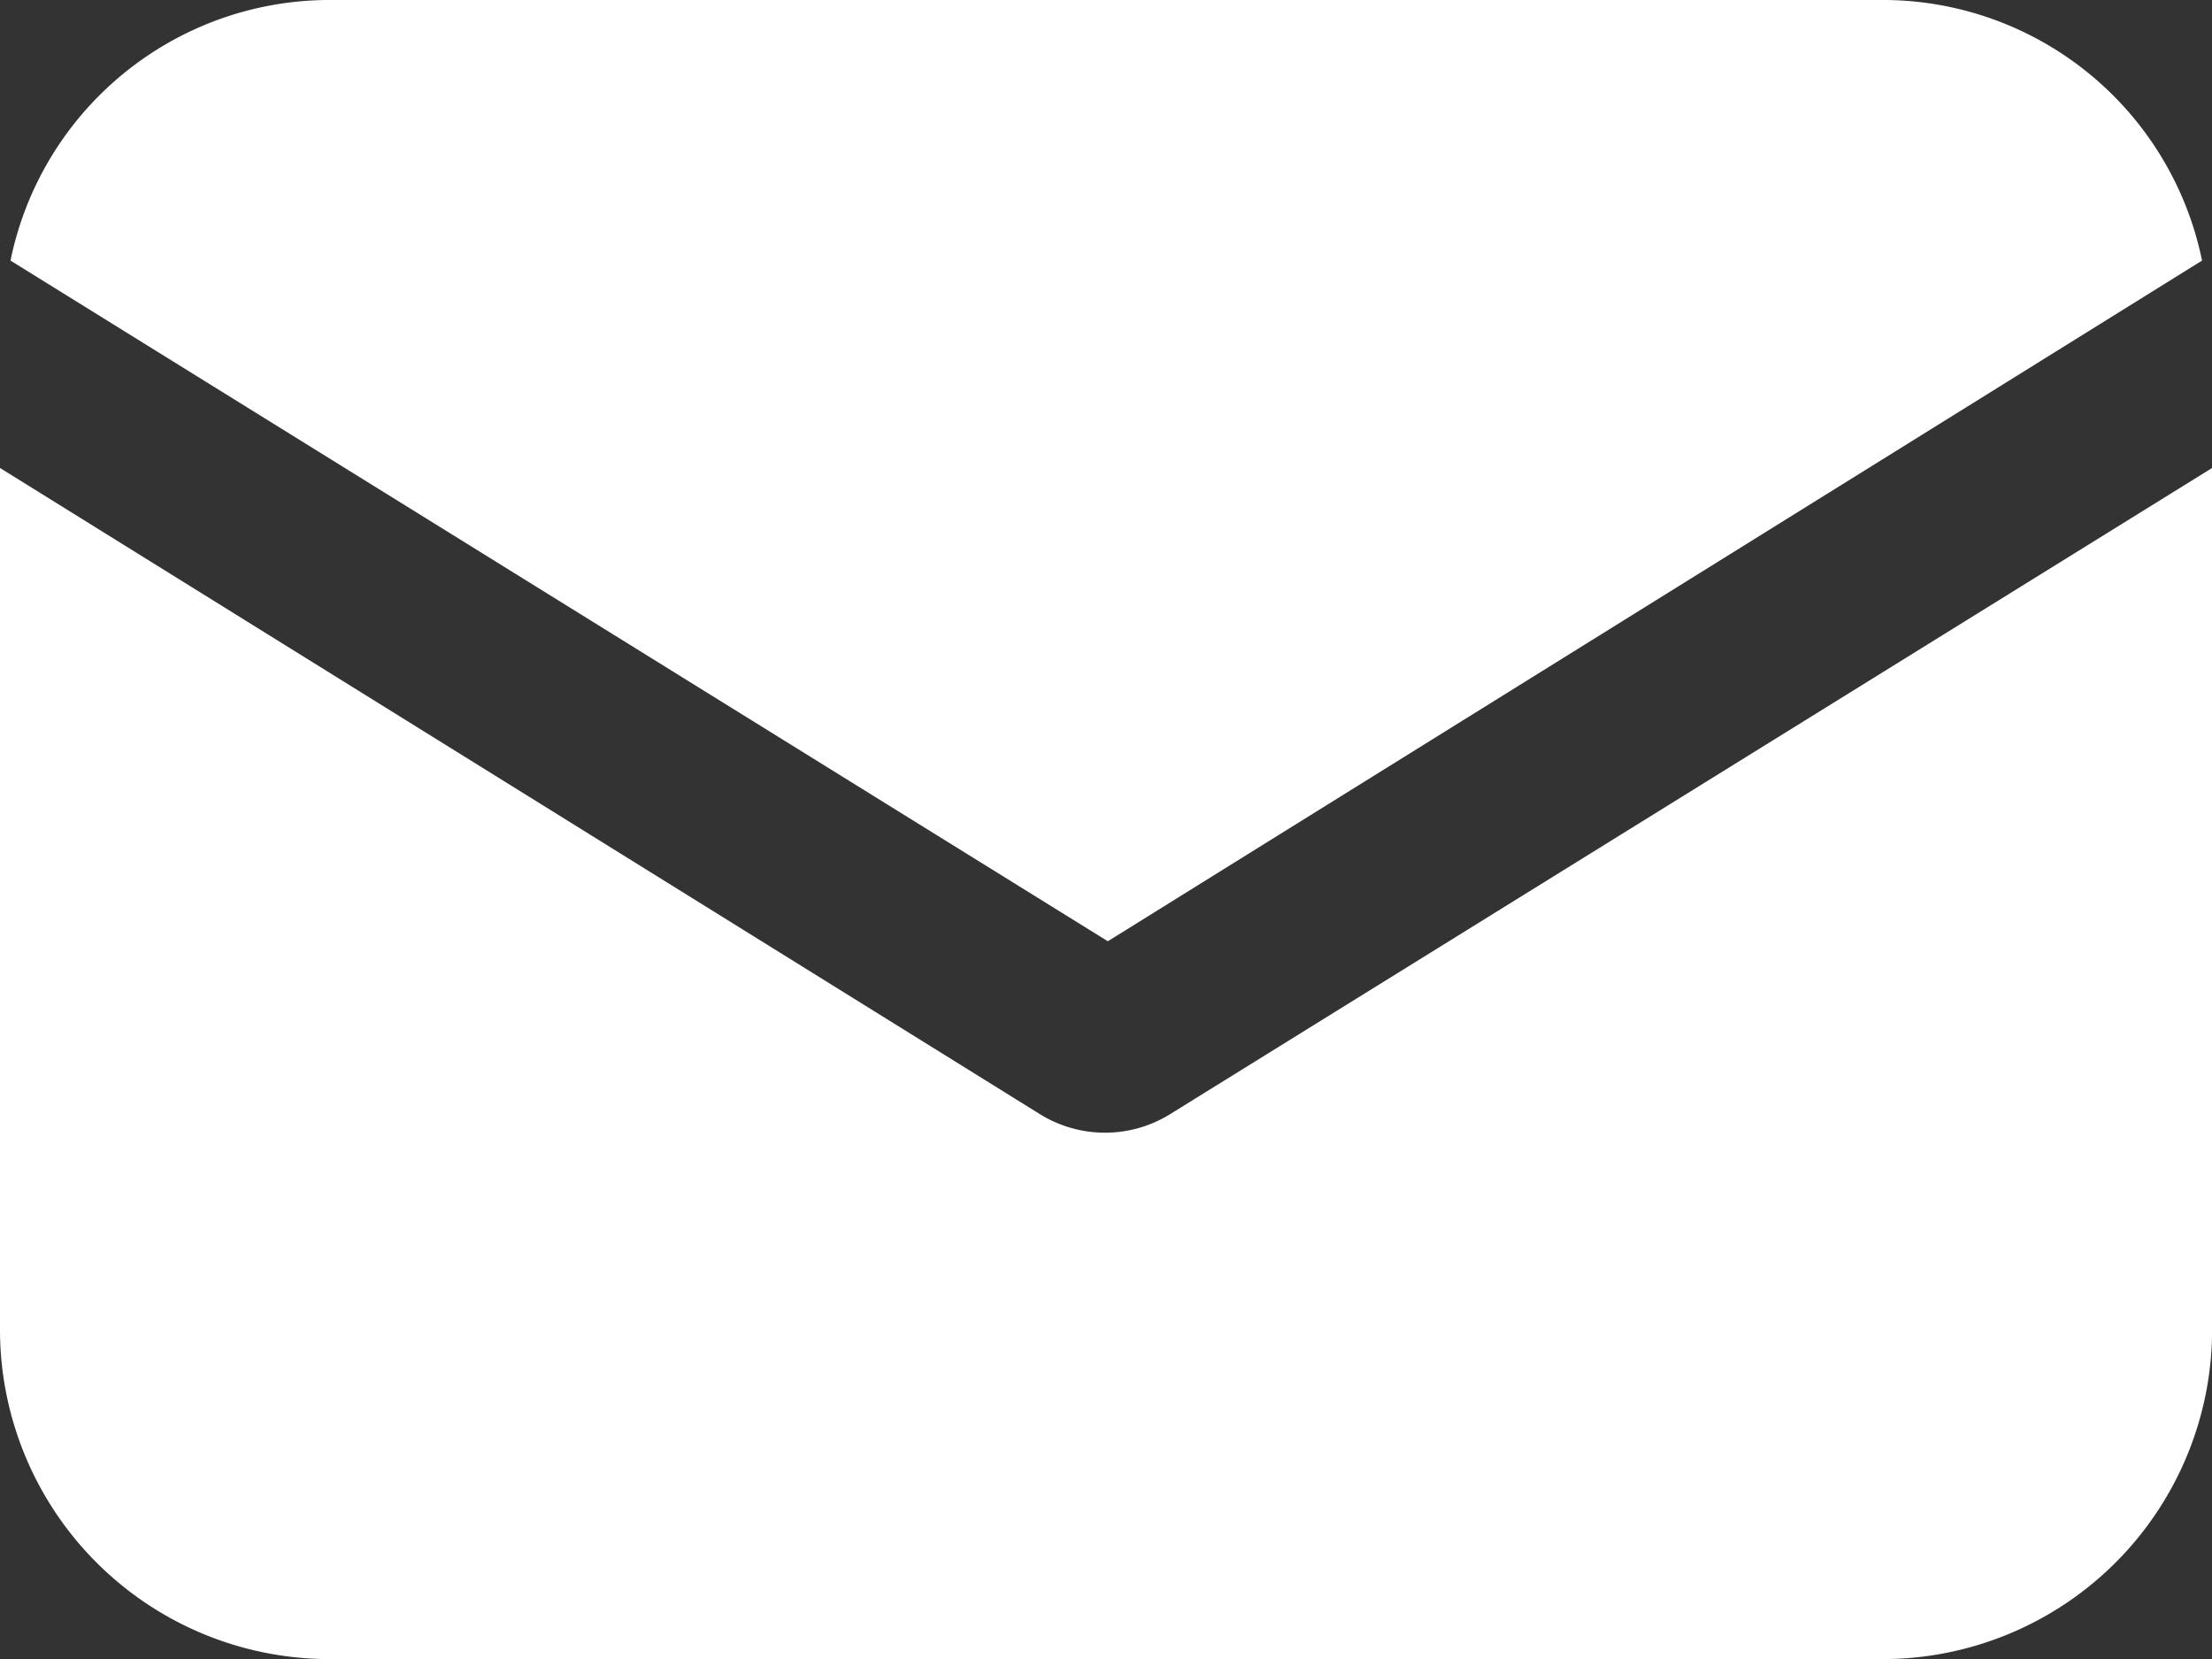
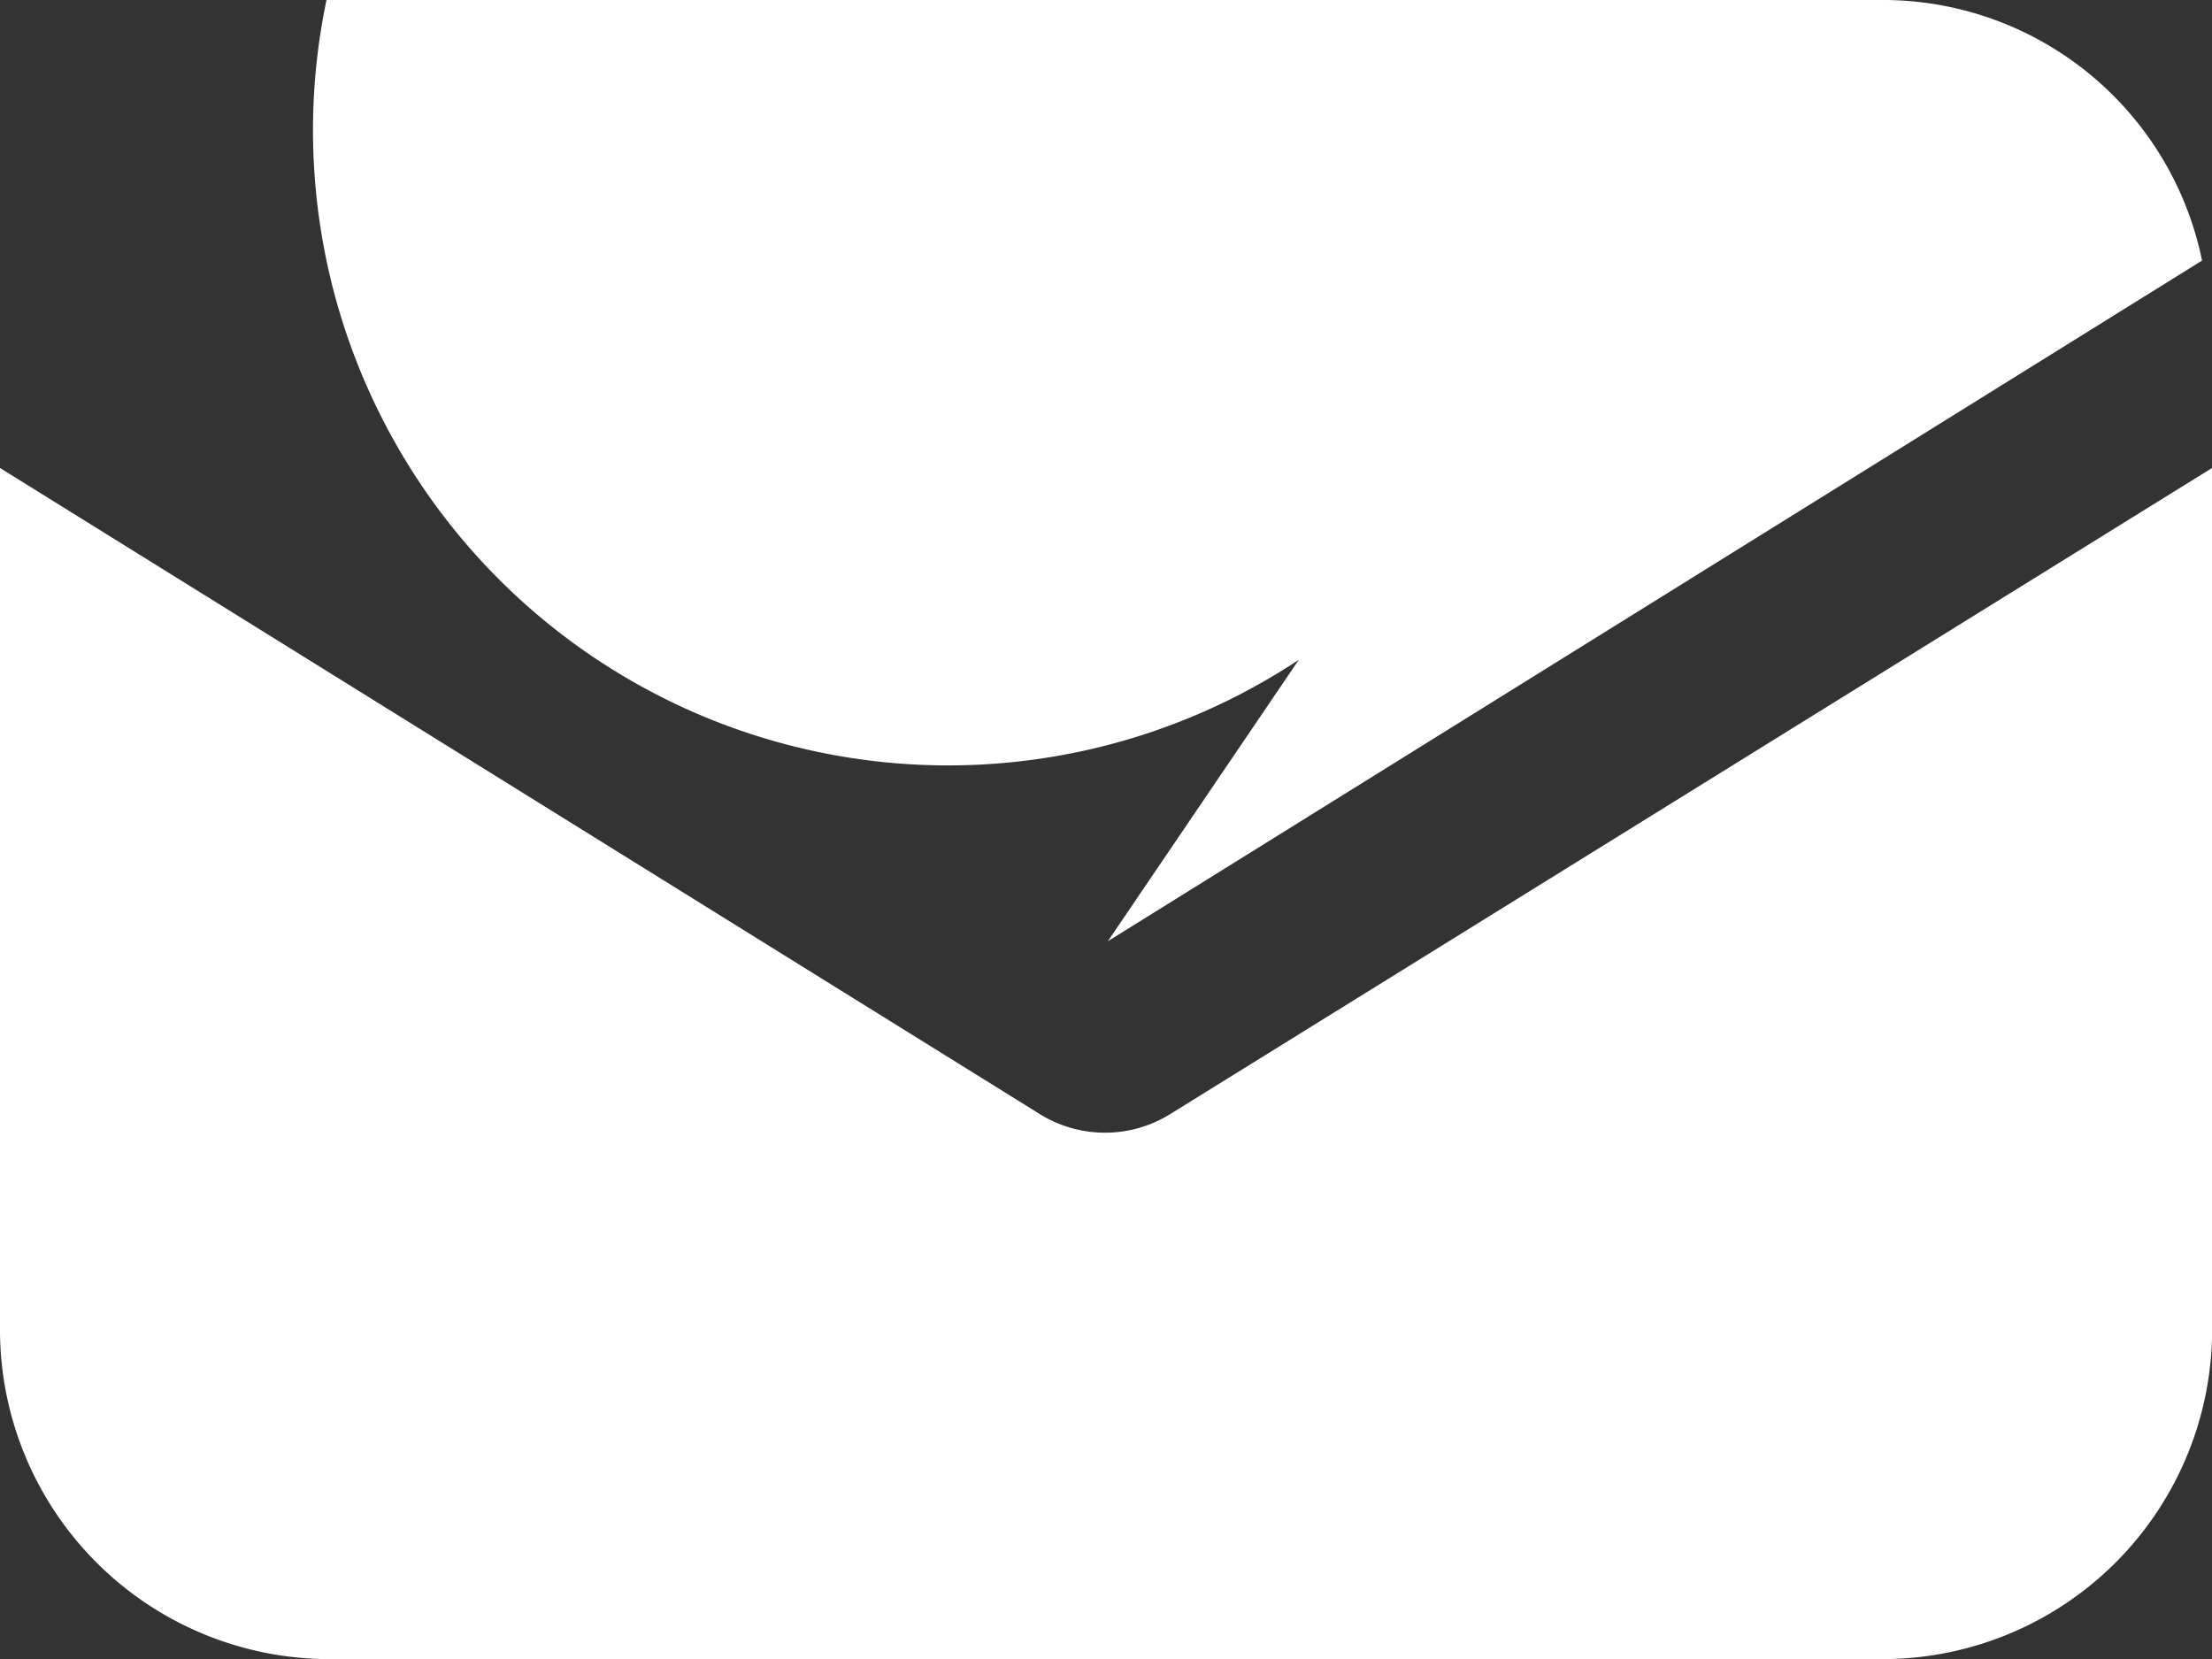
<svg xmlns="http://www.w3.org/2000/svg" width="19.999" height="15" viewBox="0 0 19.999 15">
  <rect x="0" y="0" width="19.999" height="15" fill="#333333" stroke="none" />
-   <path id="icon" d="M250.952,571A2.98,2.98,0,0,1,248,567.995v-7.764l9.4,5.841a1.117,1.117,0,0,0,1.181,0L268,560.231v7.764A2.98,2.98,0,0,1,265.049,571Zm-2.857-12.644A2.946,2.946,0,0,1,250.952,556h14.1a2.947,2.947,0,0,1,2.857,2.356l-9.893,6.154Z" transform="translate(-248 -556)" fill="#fff" />
+   <path id="icon" d="M250.952,571A2.98,2.98,0,0,1,248,567.995v-7.764l9.4,5.841a1.117,1.117,0,0,0,1.181,0L268,560.231v7.764A2.98,2.98,0,0,1,265.049,571m-2.857-12.644A2.946,2.946,0,0,1,250.952,556h14.1a2.947,2.947,0,0,1,2.857,2.356l-9.893,6.154Z" transform="translate(-248 -556)" fill="#fff" />
</svg>